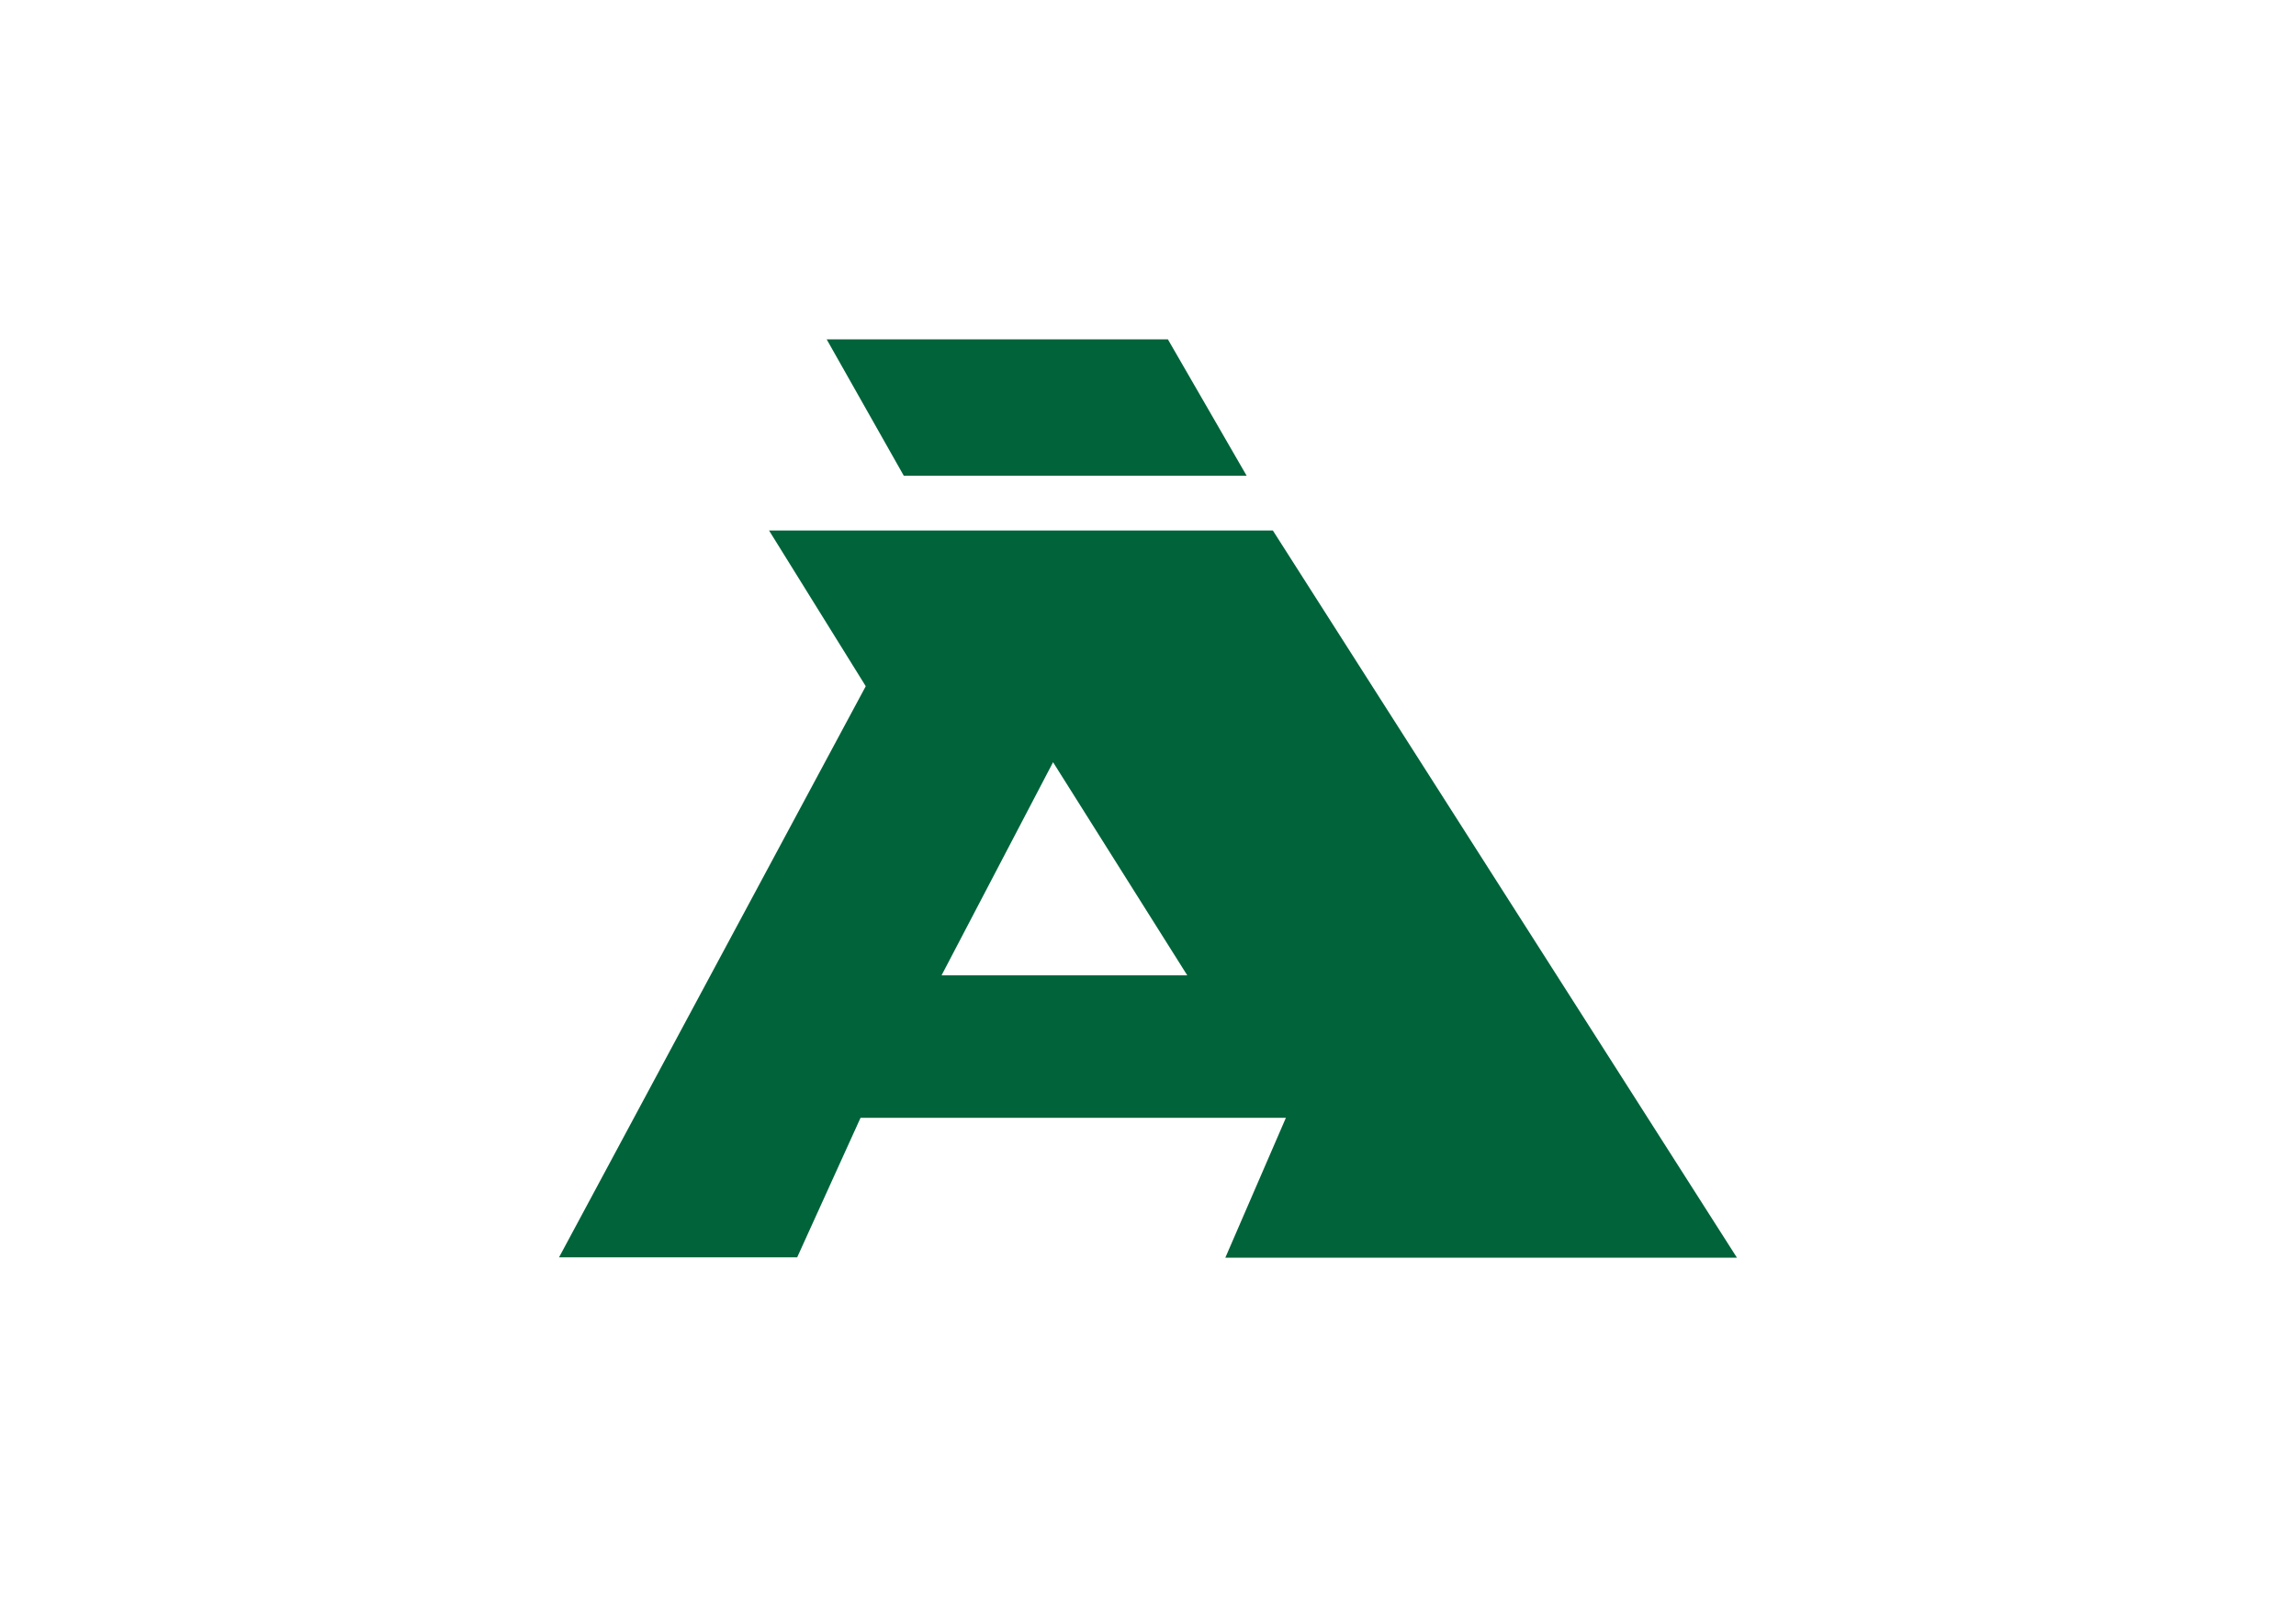
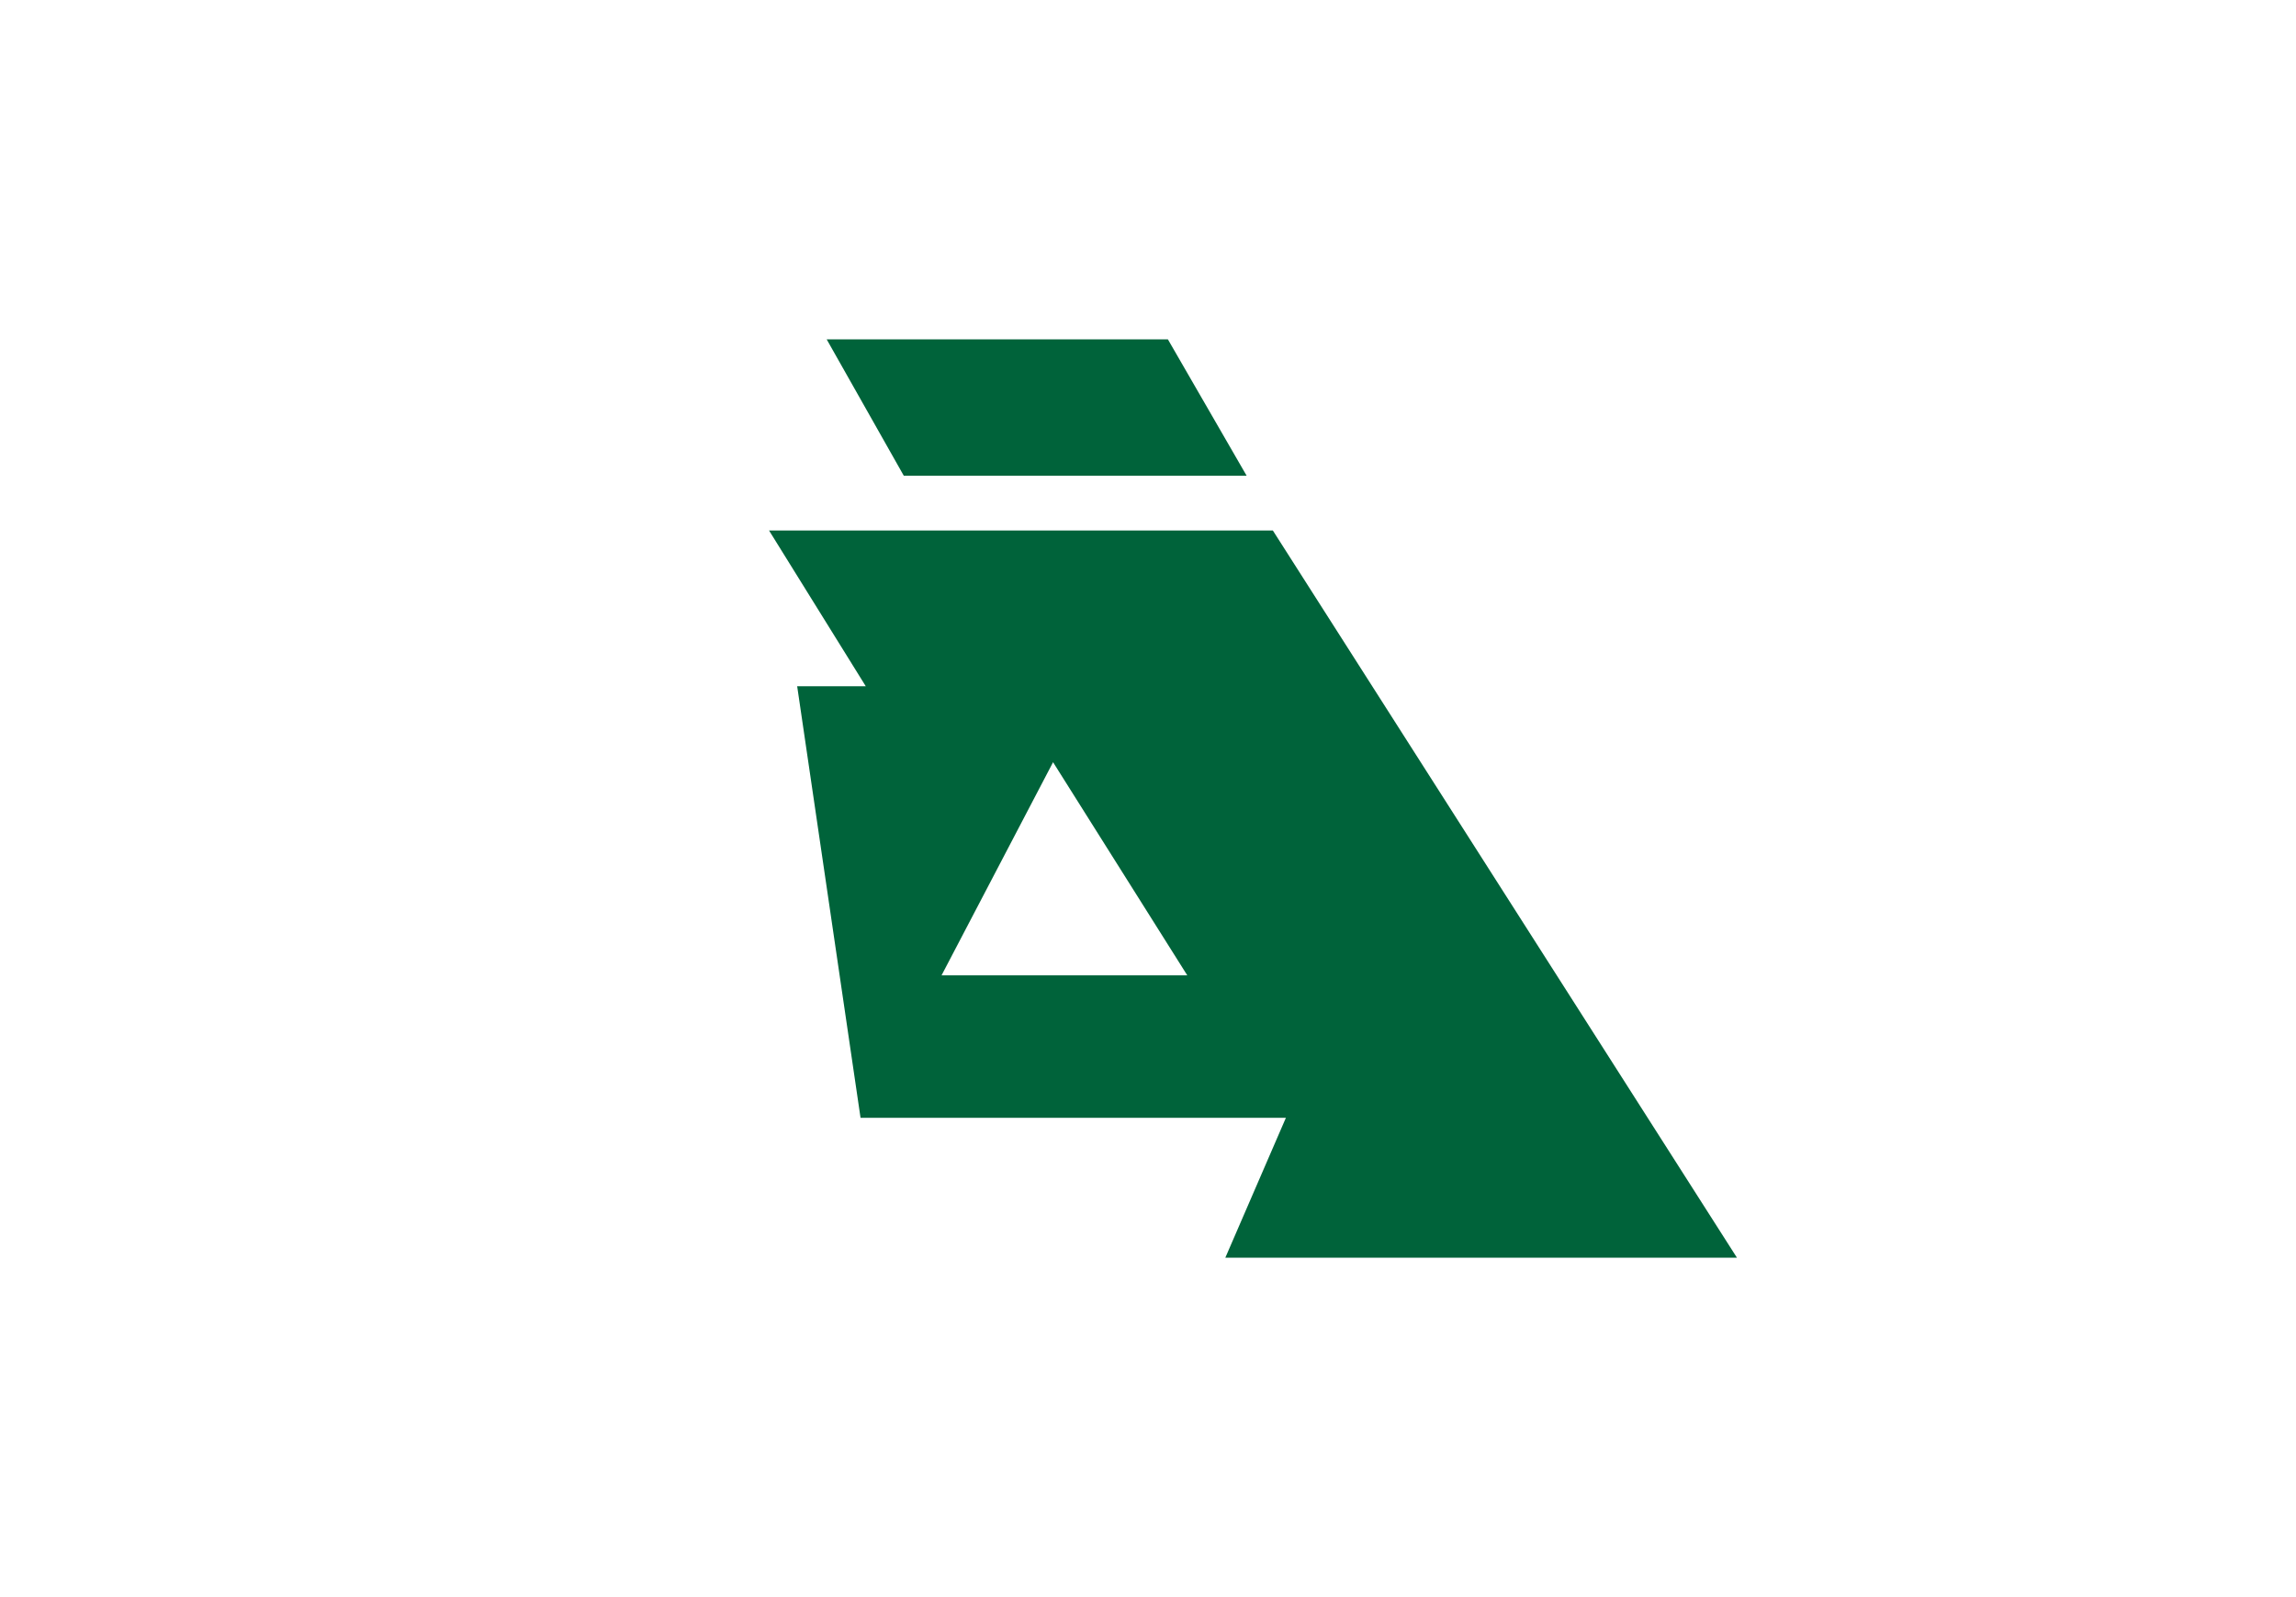
<svg xmlns="http://www.w3.org/2000/svg" width="115" height="80" viewBox="0 0 115 80" fill="none">
-   <path d="M87 63L63.753 26.572H38.519L43.363 34.373L28 62.981H39.928L43.102 55.991H64.407L61.372 63H87ZM47.159 48.856L52.745 38.179L59.468 48.856H47.159ZM62.439 23.827L58.497 17H41.407L45.267 23.827H62.439Z" fill="#00633A" />
+   <path d="M87 63L63.753 26.572H38.519L43.363 34.373H39.928L43.102 55.991H64.407L61.372 63H87ZM47.159 48.856L52.745 38.179L59.468 48.856H47.159ZM62.439 23.827L58.497 17H41.407L45.267 23.827H62.439Z" fill="#00633A" />
</svg>